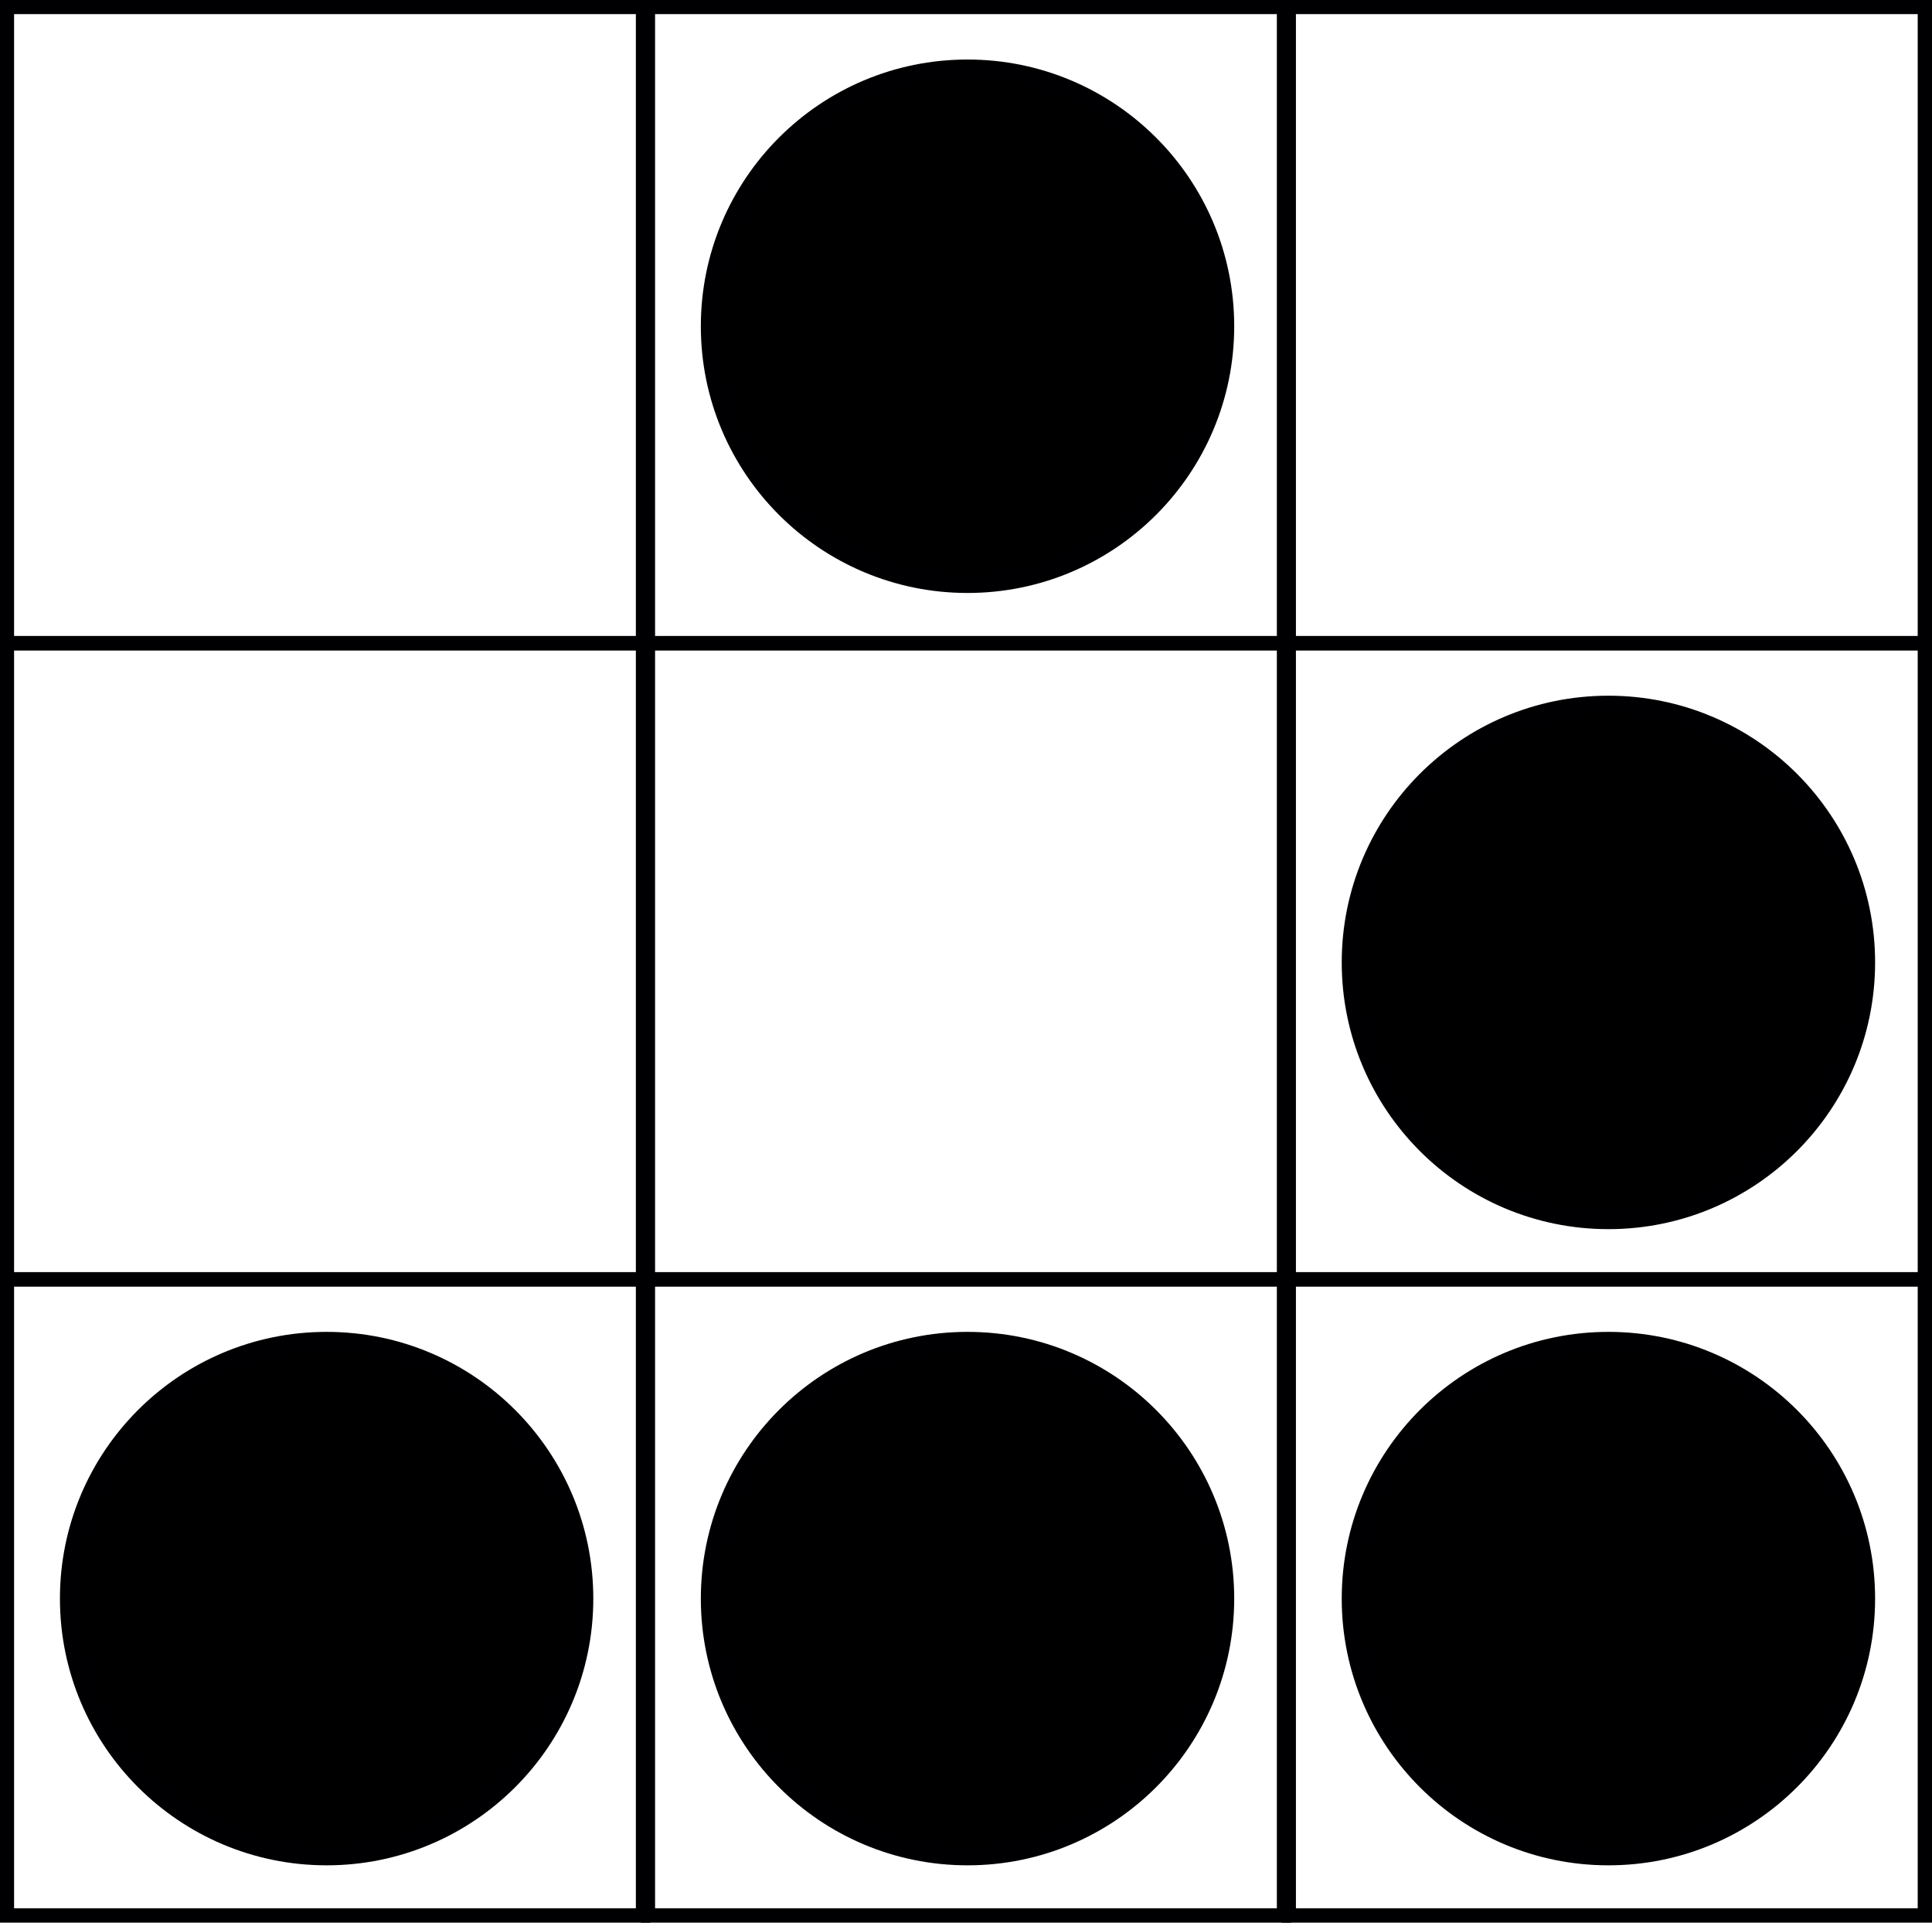
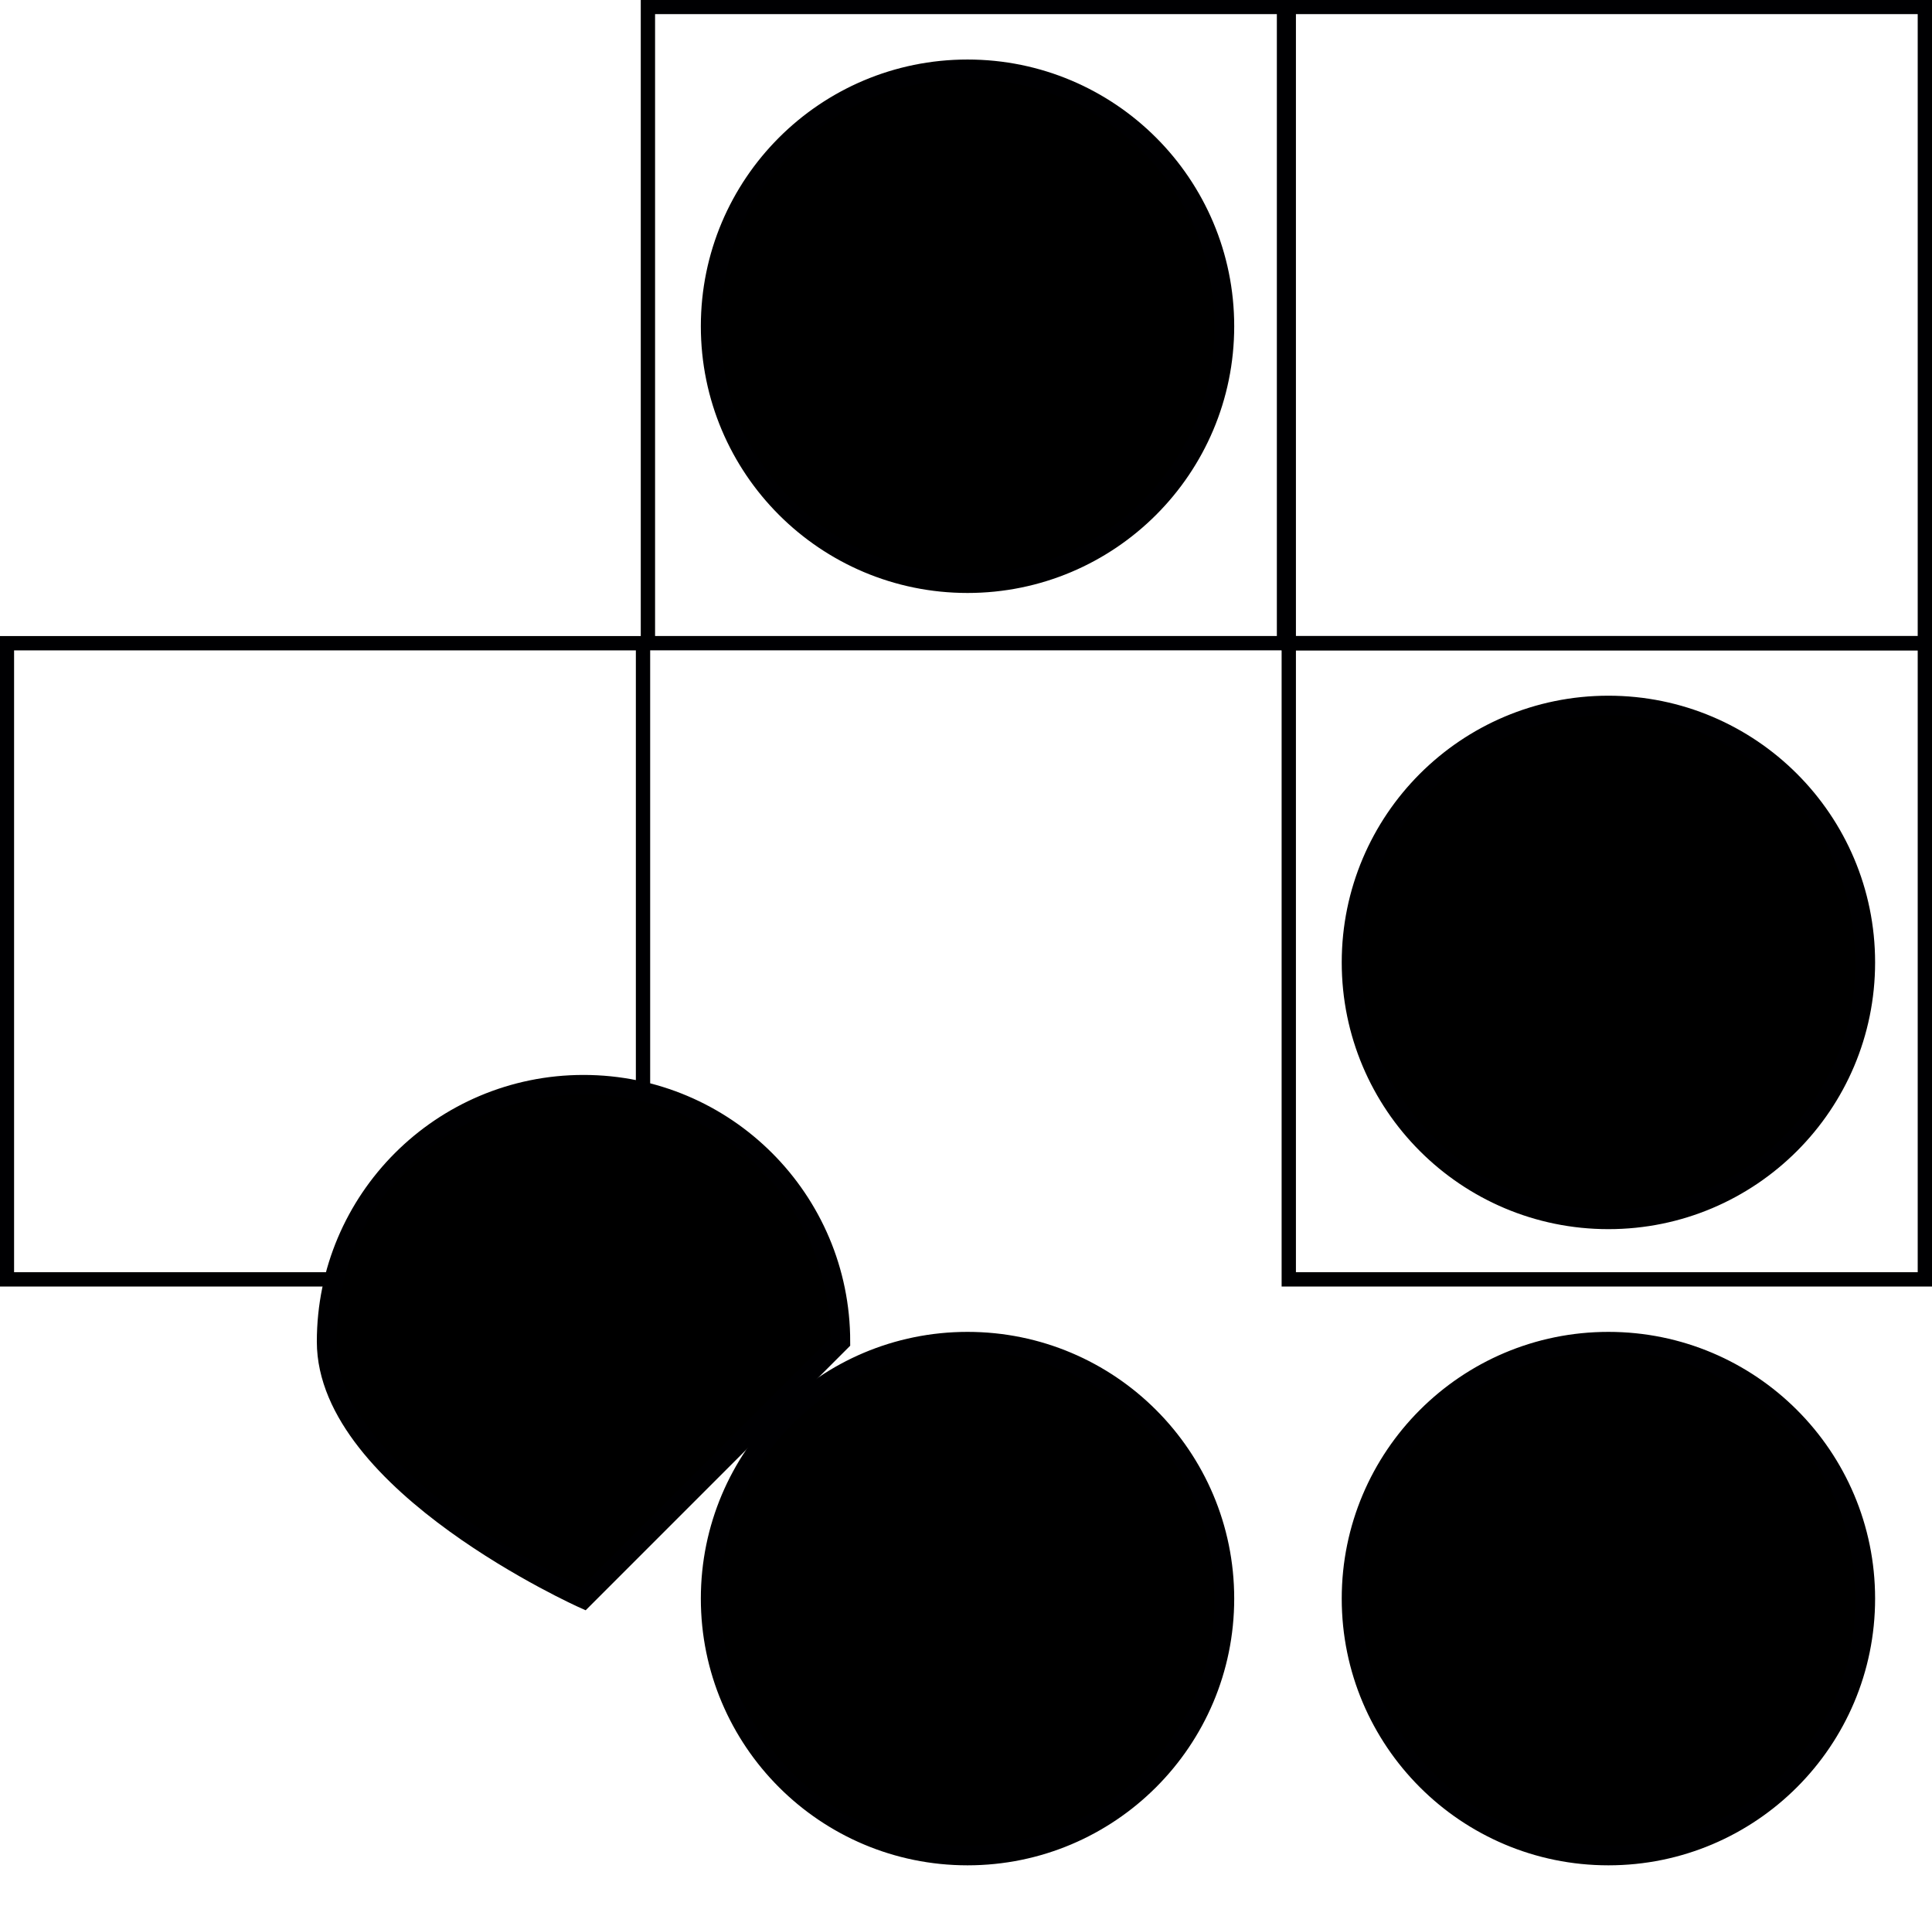
<svg xmlns="http://www.w3.org/2000/svg" id="svg3936" height="134.34" width="135" version="1.1">
  <defs id="defs3938" />
  <g id="layer1" stroke-linejoin="miter" stroke-dashoffset="0" transform="translate(-137.156,-256.312)" stroke="#000002" stroke-linecap="round" stroke-dasharray="none" stroke-miterlimit="4" stroke-width="1">
    <path id="path5508" d="m558.61,387.68c0,7.253-5.879,13.132-13.132,13.132s-13.132-5.879-13.132-13.132,5.879-13.132,13.132-13.132,13.132,5.879,13.132,13.132z" transform="matrix(1.367,0,0,1.367,-540.906,-250.853)" fill="#000" />
-     <rect id="rect5510" height="44.447" width="44.447" y="256.8" x="137.64" fill="none" />
    <rect id="rect5514" height="44.447" width="44.447" y="256.8" x="227.21" fill="none" />
    <rect id="rect5516" height="44.447" width="44.447" y="256.8" x="182.43" fill="none" />
-     <rect id="rect5526" height="44.447" width="44.447" y="345.69" x="137.64" fill="none" />
-     <rect id="rect5530" height="44.447" width="44.447" y="345.69" x="227.21" fill="none" />
-     <rect id="rect5532" height="44.447" width="44.447" y="345.69" x="182.43" fill="none" />
    <rect id="rect5534" height="44.447" width="44.447" y="301.25" x="137.64" fill="none" />
    <rect id="rect5538" height="44.447" width="44.447" y="301.25" x="227.21" fill="none" />
-     <rect id="rect5540" height="44.447" width="44.447" y="301.25" x="182.43" fill="none" />
-     <path id="path5542" d="m558.61,387.68c0,7.253-5.879,13.132-13.132,13.132s-13.132-5.879-13.132-13.132,5.879-13.132,13.132-13.132,13.132,5.879,13.132,13.132z" transform="matrix(1.367,0,0,1.367,-585.69,-161.959)" fill="#000" />
+     <path id="path5542" d="m558.61,387.68s-13.132-5.879-13.132-13.132,5.879-13.132,13.132-13.132,13.132,5.879,13.132,13.132z" transform="matrix(1.367,0,0,1.367,-585.69,-161.959)" fill="#000" />
    <path id="path5544" d="m558.61,387.68c0,7.253-5.879,13.132-13.132,13.132s-13.132-5.879-13.132-13.132,5.879-13.132,13.132-13.132,13.132,5.879,13.132,13.132z" transform="matrix(1.367,0,0,1.367,-540.906,-161.959)" fill="#000" />
    <path id="path5546" d="m558.61,387.68c0,7.253-5.879,13.132-13.132,13.132s-13.132-5.879-13.132-13.132,5.879-13.132,13.132-13.132,13.132,5.879,13.132,13.132z" transform="matrix(1.367,0,0,1.367,-496.123,-161.959)" fill="#000" />
    <path id="path5548" d="m558.61,387.68c0,7.253-5.879,13.132-13.132,13.132s-13.132-5.879-13.132-13.132,5.879-13.132,13.132-13.132,13.132,5.879,13.132,13.132z" transform="matrix(1.367,0,0,1.367,-496.123,-206.406)" fill="#000" />
  </g>
</svg>